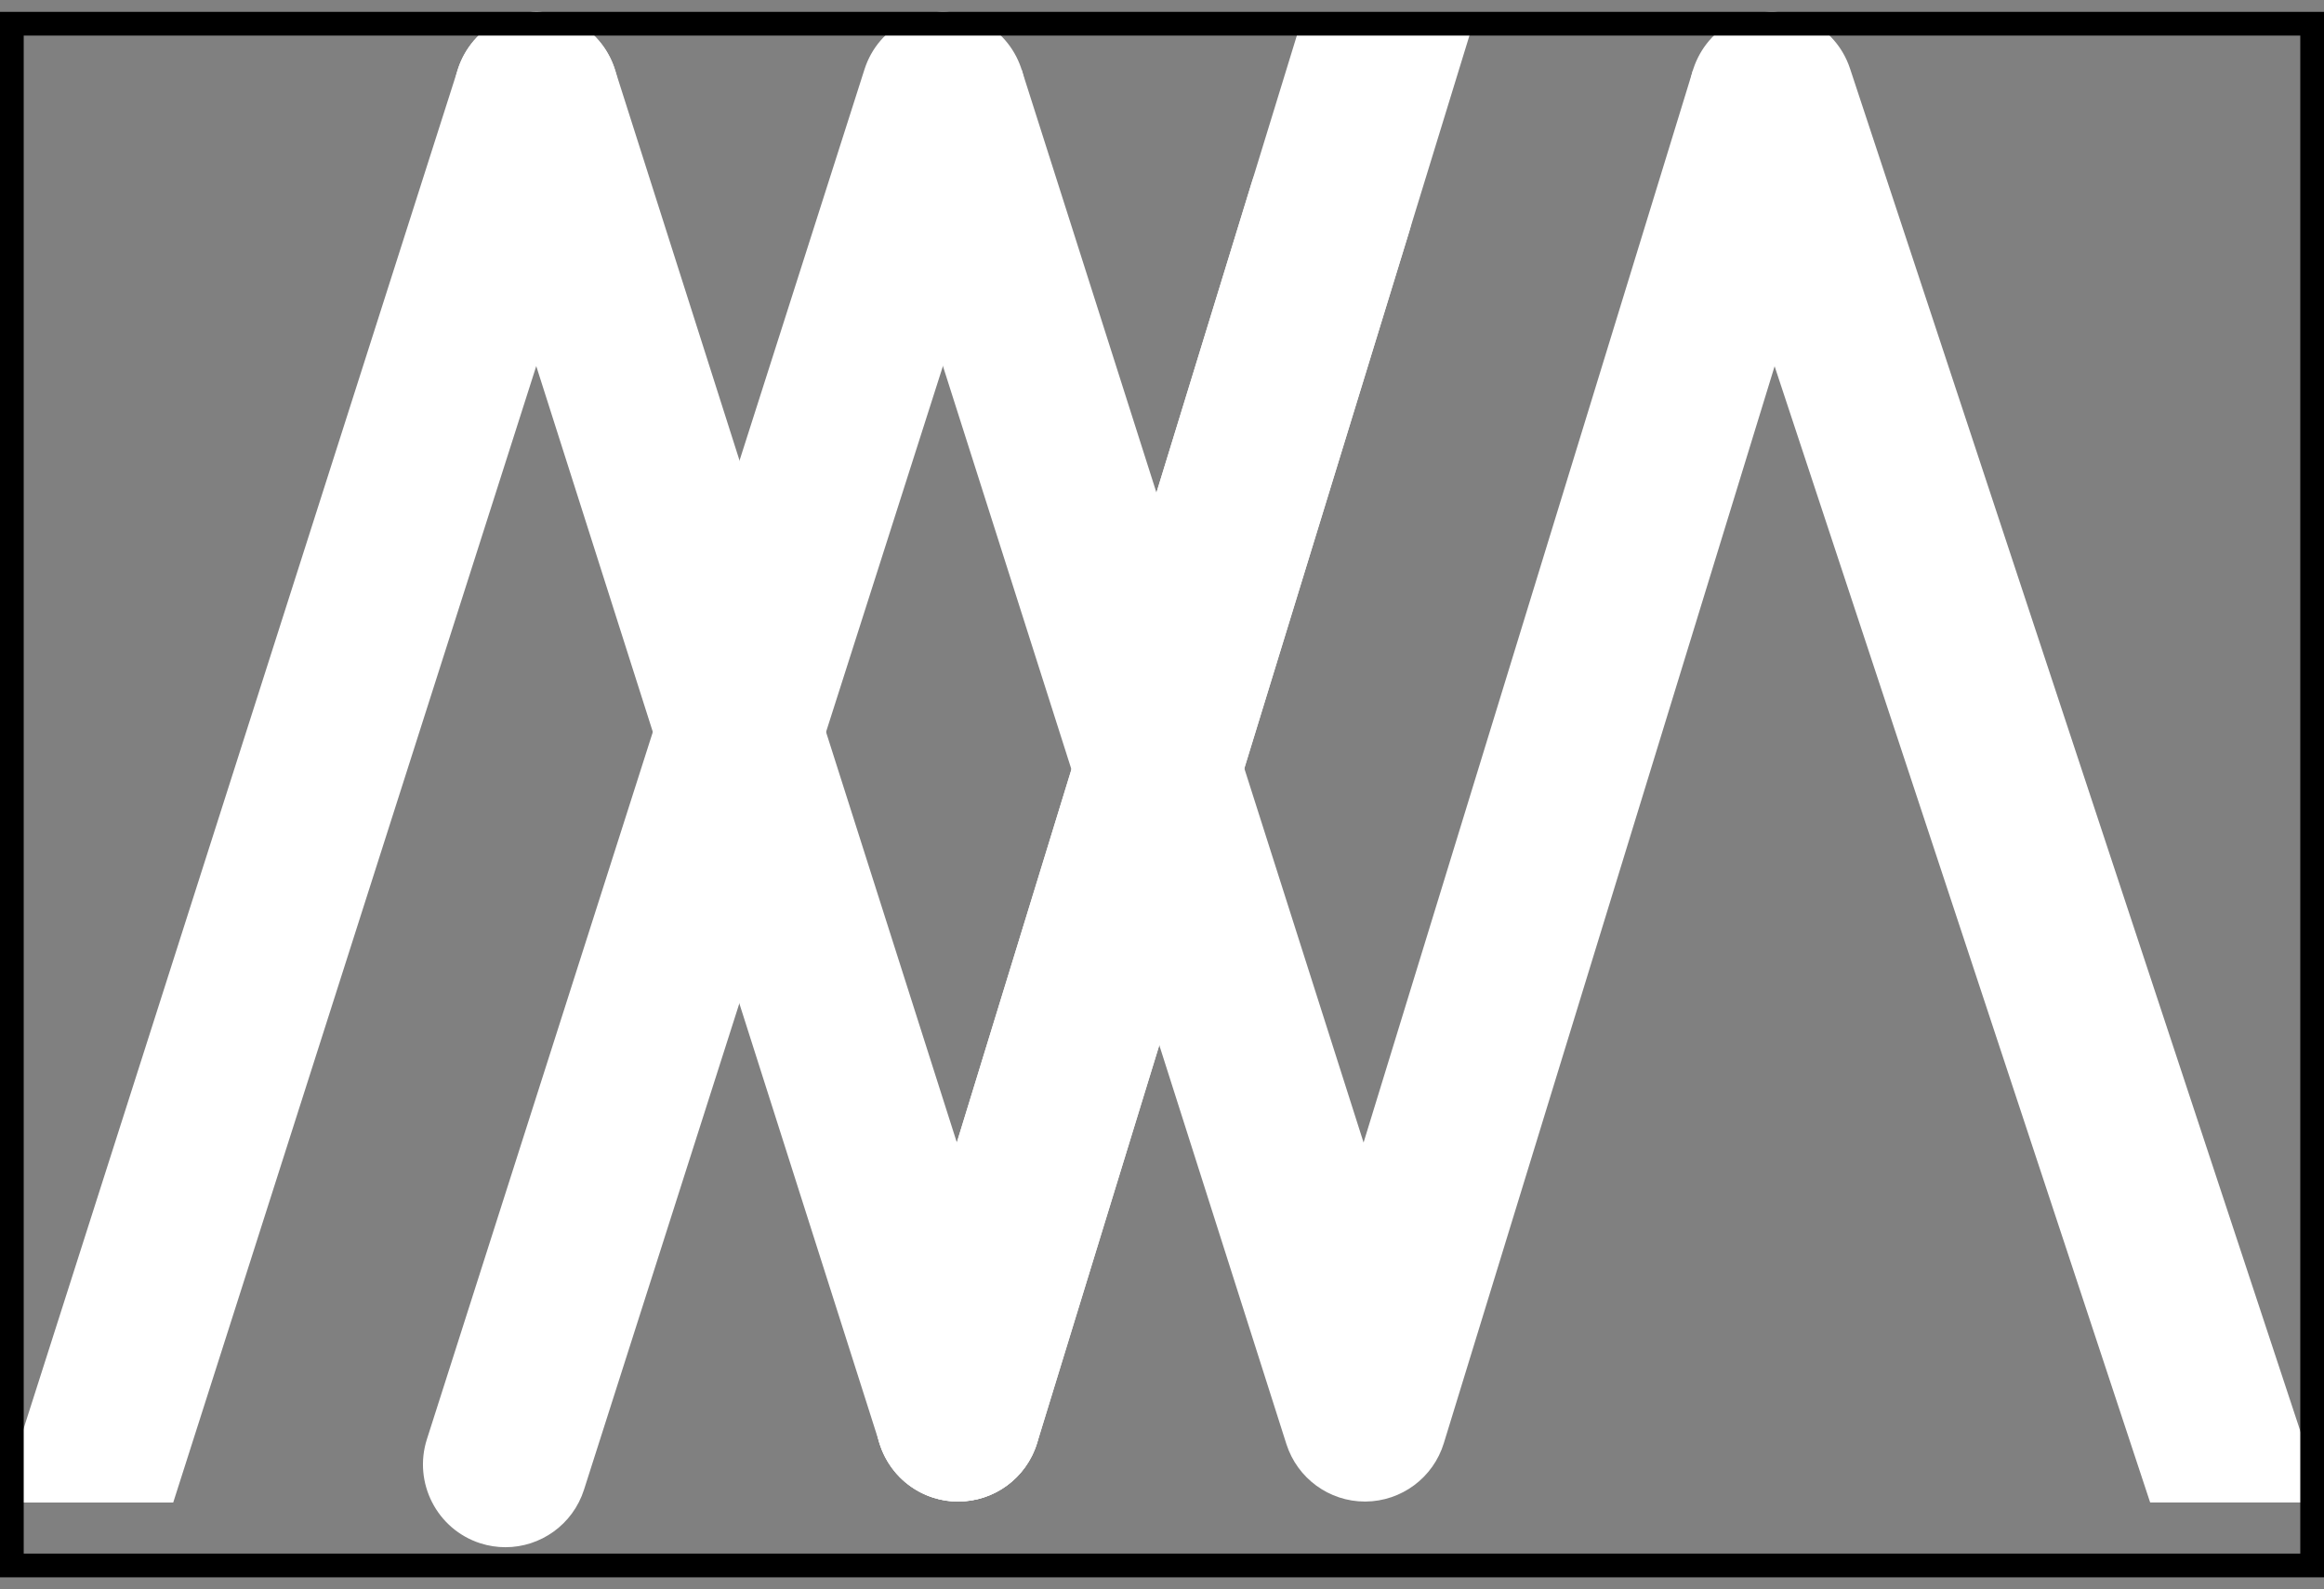
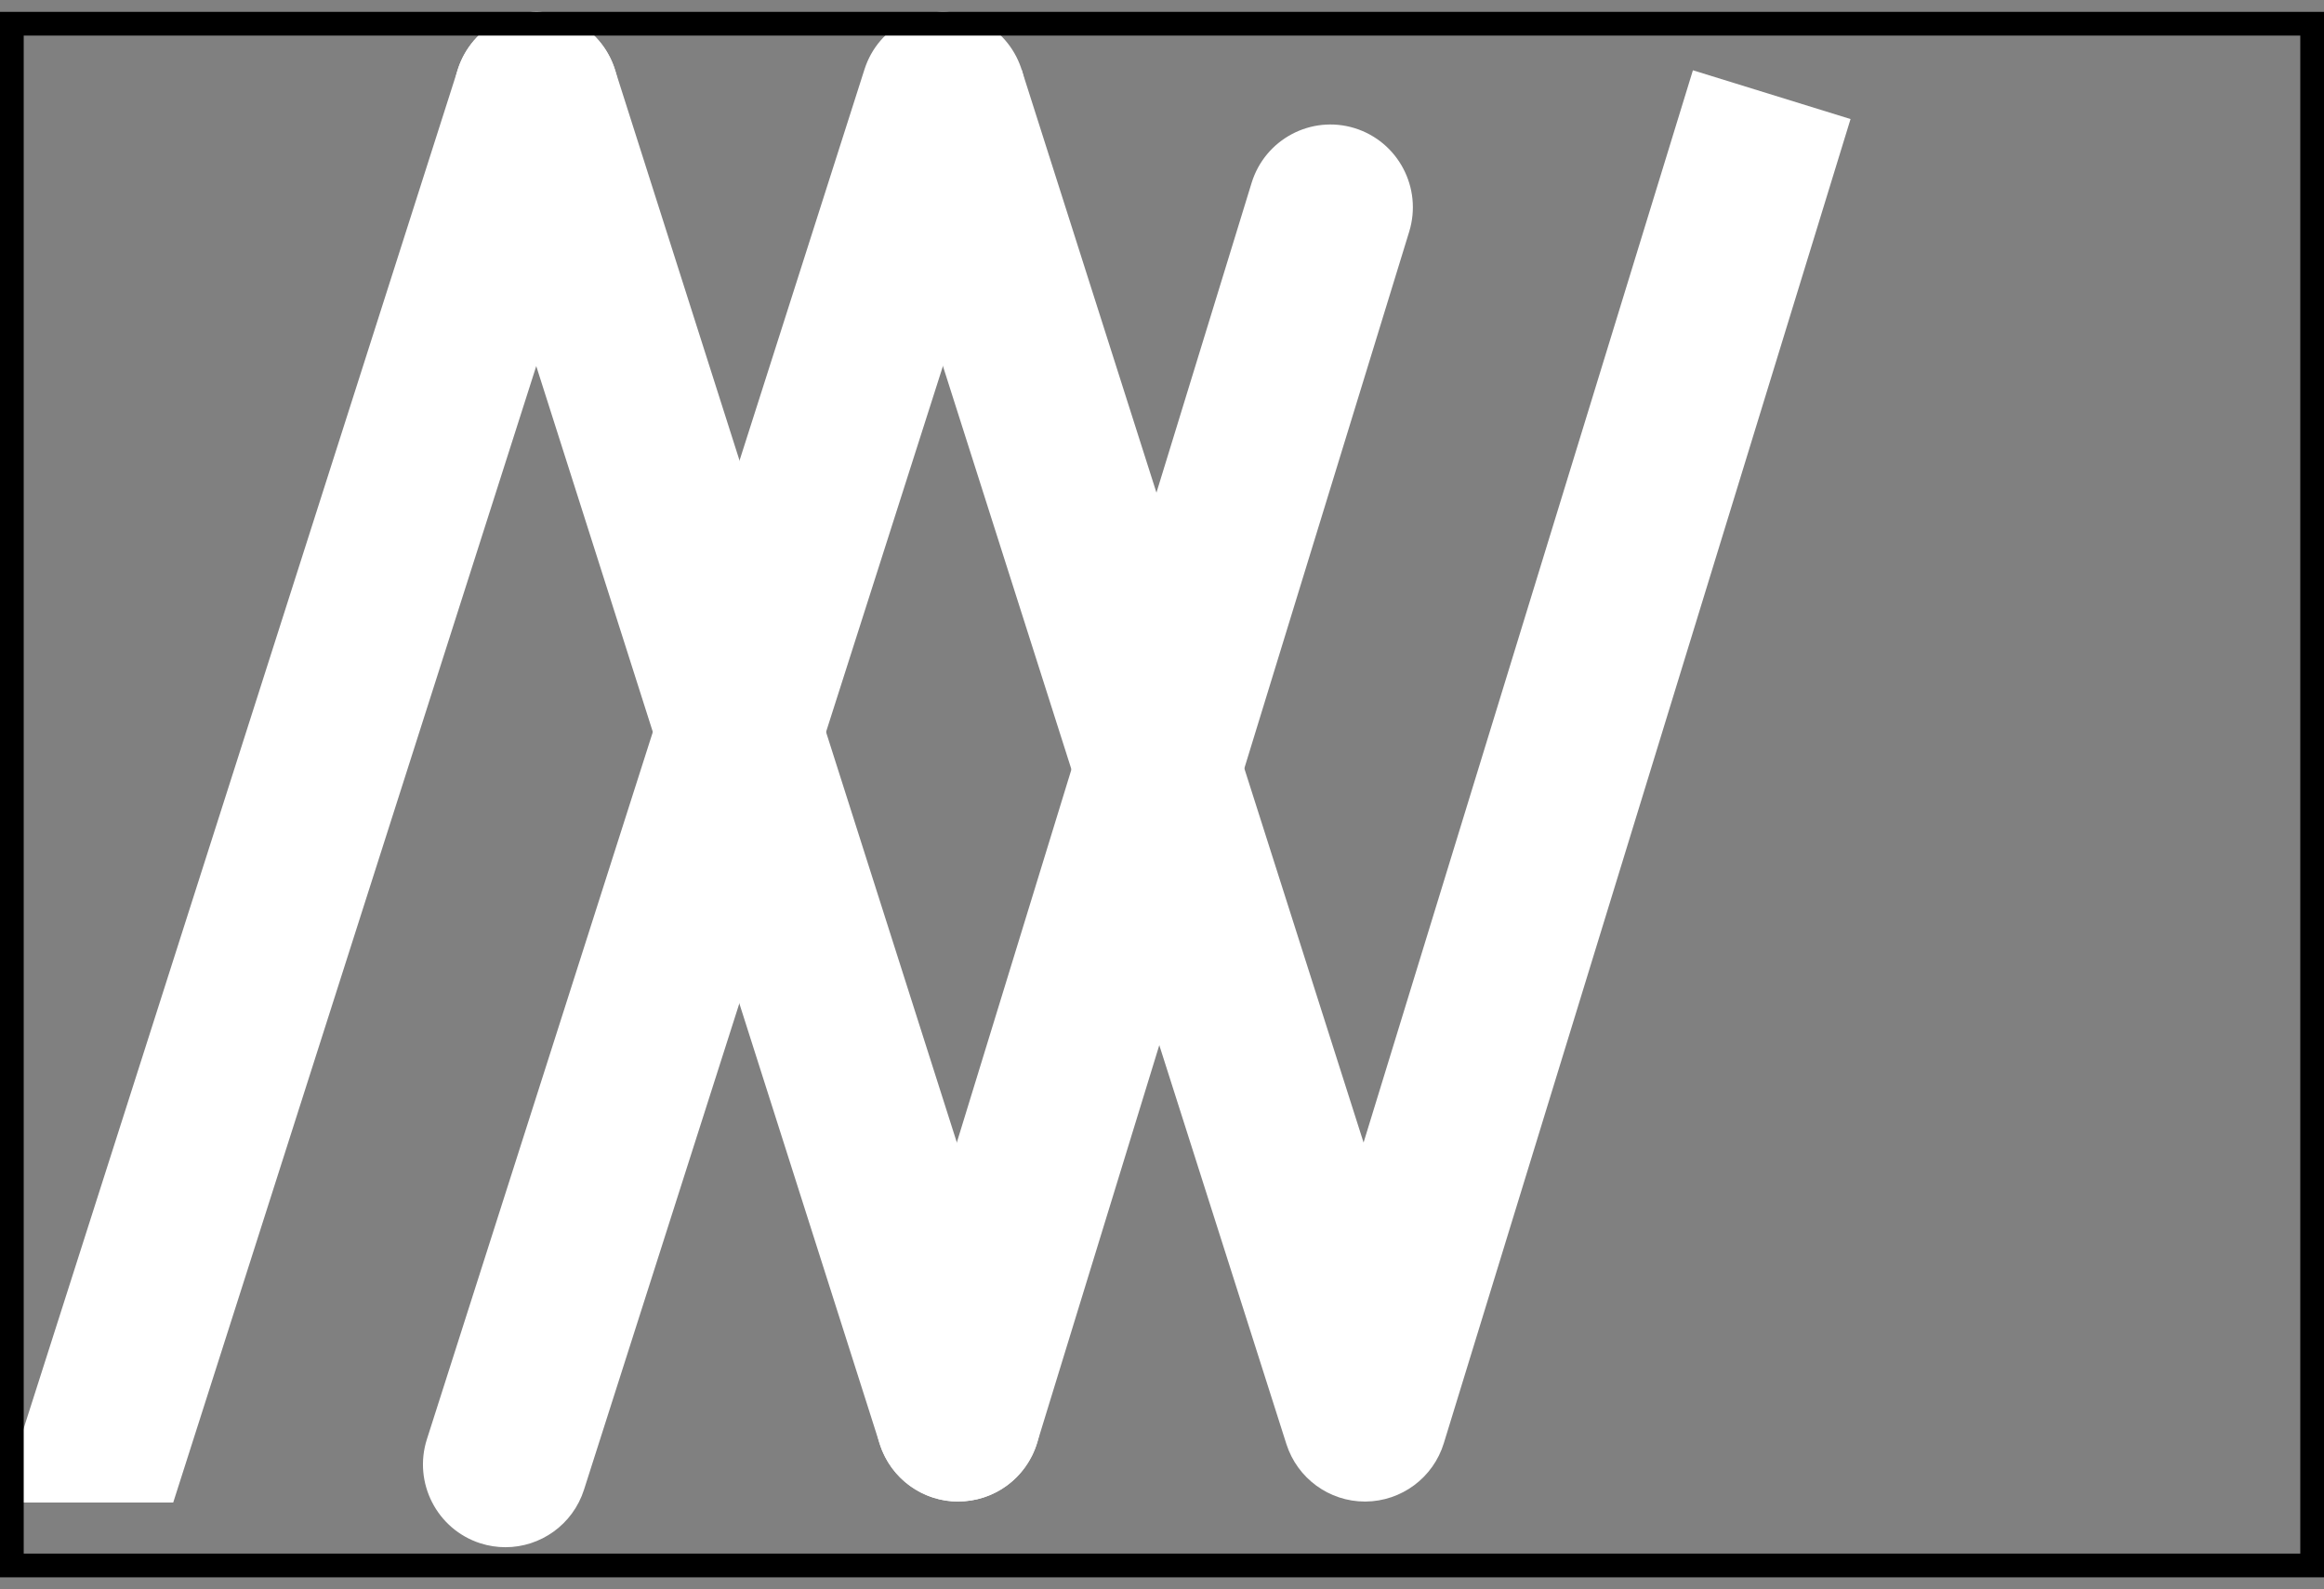
<svg xmlns="http://www.w3.org/2000/svg" width="98" height="67" viewBox="0 0 98 67" fill="none">
  <rect x="0" y="0" width="98" height="67" fill="#808080" stroke="none" />
  <g clip-path="url(#clip0_4211_989)">
    <path d="M40.41 63.306C40.072 63.306 39.727 63.257 39.385 63.152C37.55 62.583 36.522 60.632 37.084 58.791L52.778 7.712C53.345 5.87 55.289 4.838 57.124 5.403C58.96 5.972 59.988 7.923 59.425 9.764L43.732 60.84C43.27 62.338 41.897 63.303 40.41 63.303V63.306Z" fill="white" />
    <path d="M40.406 63.306C38.935 63.306 37.569 62.361 37.096 60.877L19.304 5.053C18.719 3.219 19.728 1.253 21.556 0.666C23.388 0.078 25.344 1.091 25.929 2.925L43.721 58.749C44.306 60.583 43.297 62.549 41.469 63.137C41.116 63.25 40.759 63.303 40.41 63.303L40.406 63.306Z" fill="white" />
    <path d="M25.929 5.057C26.515 3.223 25.509 1.257 23.677 0.669C21.849 0.082 19.89 1.091 19.304 2.929L0 63.348H7.304L25.929 5.057Z" fill="white" />
-     <path d="M78.013 2.891C77.408 1.061 75.438 0.071 73.617 0.677C71.793 1.283 70.806 3.257 71.41 5.087L90.669 63.344H97.996L78.013 2.891Z" fill="white" />
    <path d="M57.56 63.306C56.047 63.306 54.707 62.327 54.245 60.881L36.454 5.053L43.079 2.929L57.5 48.17L71.388 2.963L78.035 5.019L60.885 60.843C60.439 62.301 59.099 63.295 57.579 63.306H57.56Z" fill="white" />
    <path d="M21.316 65.231C20.963 65.231 20.607 65.178 20.254 65.065C18.426 64.478 17.416 62.512 18.002 60.678L36.454 2.925C37.039 1.091 38.999 0.078 40.827 0.666C42.655 1.253 43.664 3.219 43.079 5.053L24.627 62.805C24.154 64.285 22.788 65.231 21.316 65.231Z" fill="white" />
-     <path d="M54.94 0.673L37.084 58.791C36.518 60.632 37.546 62.587 39.385 63.152C39.727 63.257 40.072 63.306 40.41 63.306C41.897 63.306 43.27 62.342 43.732 60.843L62.218 0.673H54.94Z" fill="white" />
  </g>
  <rect x="0.5" y="1" width="97" height="65" stroke="black" />
  <defs>
    <clipPath id="clip0_4211_989">
      <rect y="0.5" width="98" height="66" fill="white" />
    </clipPath>
  </defs>
</svg>